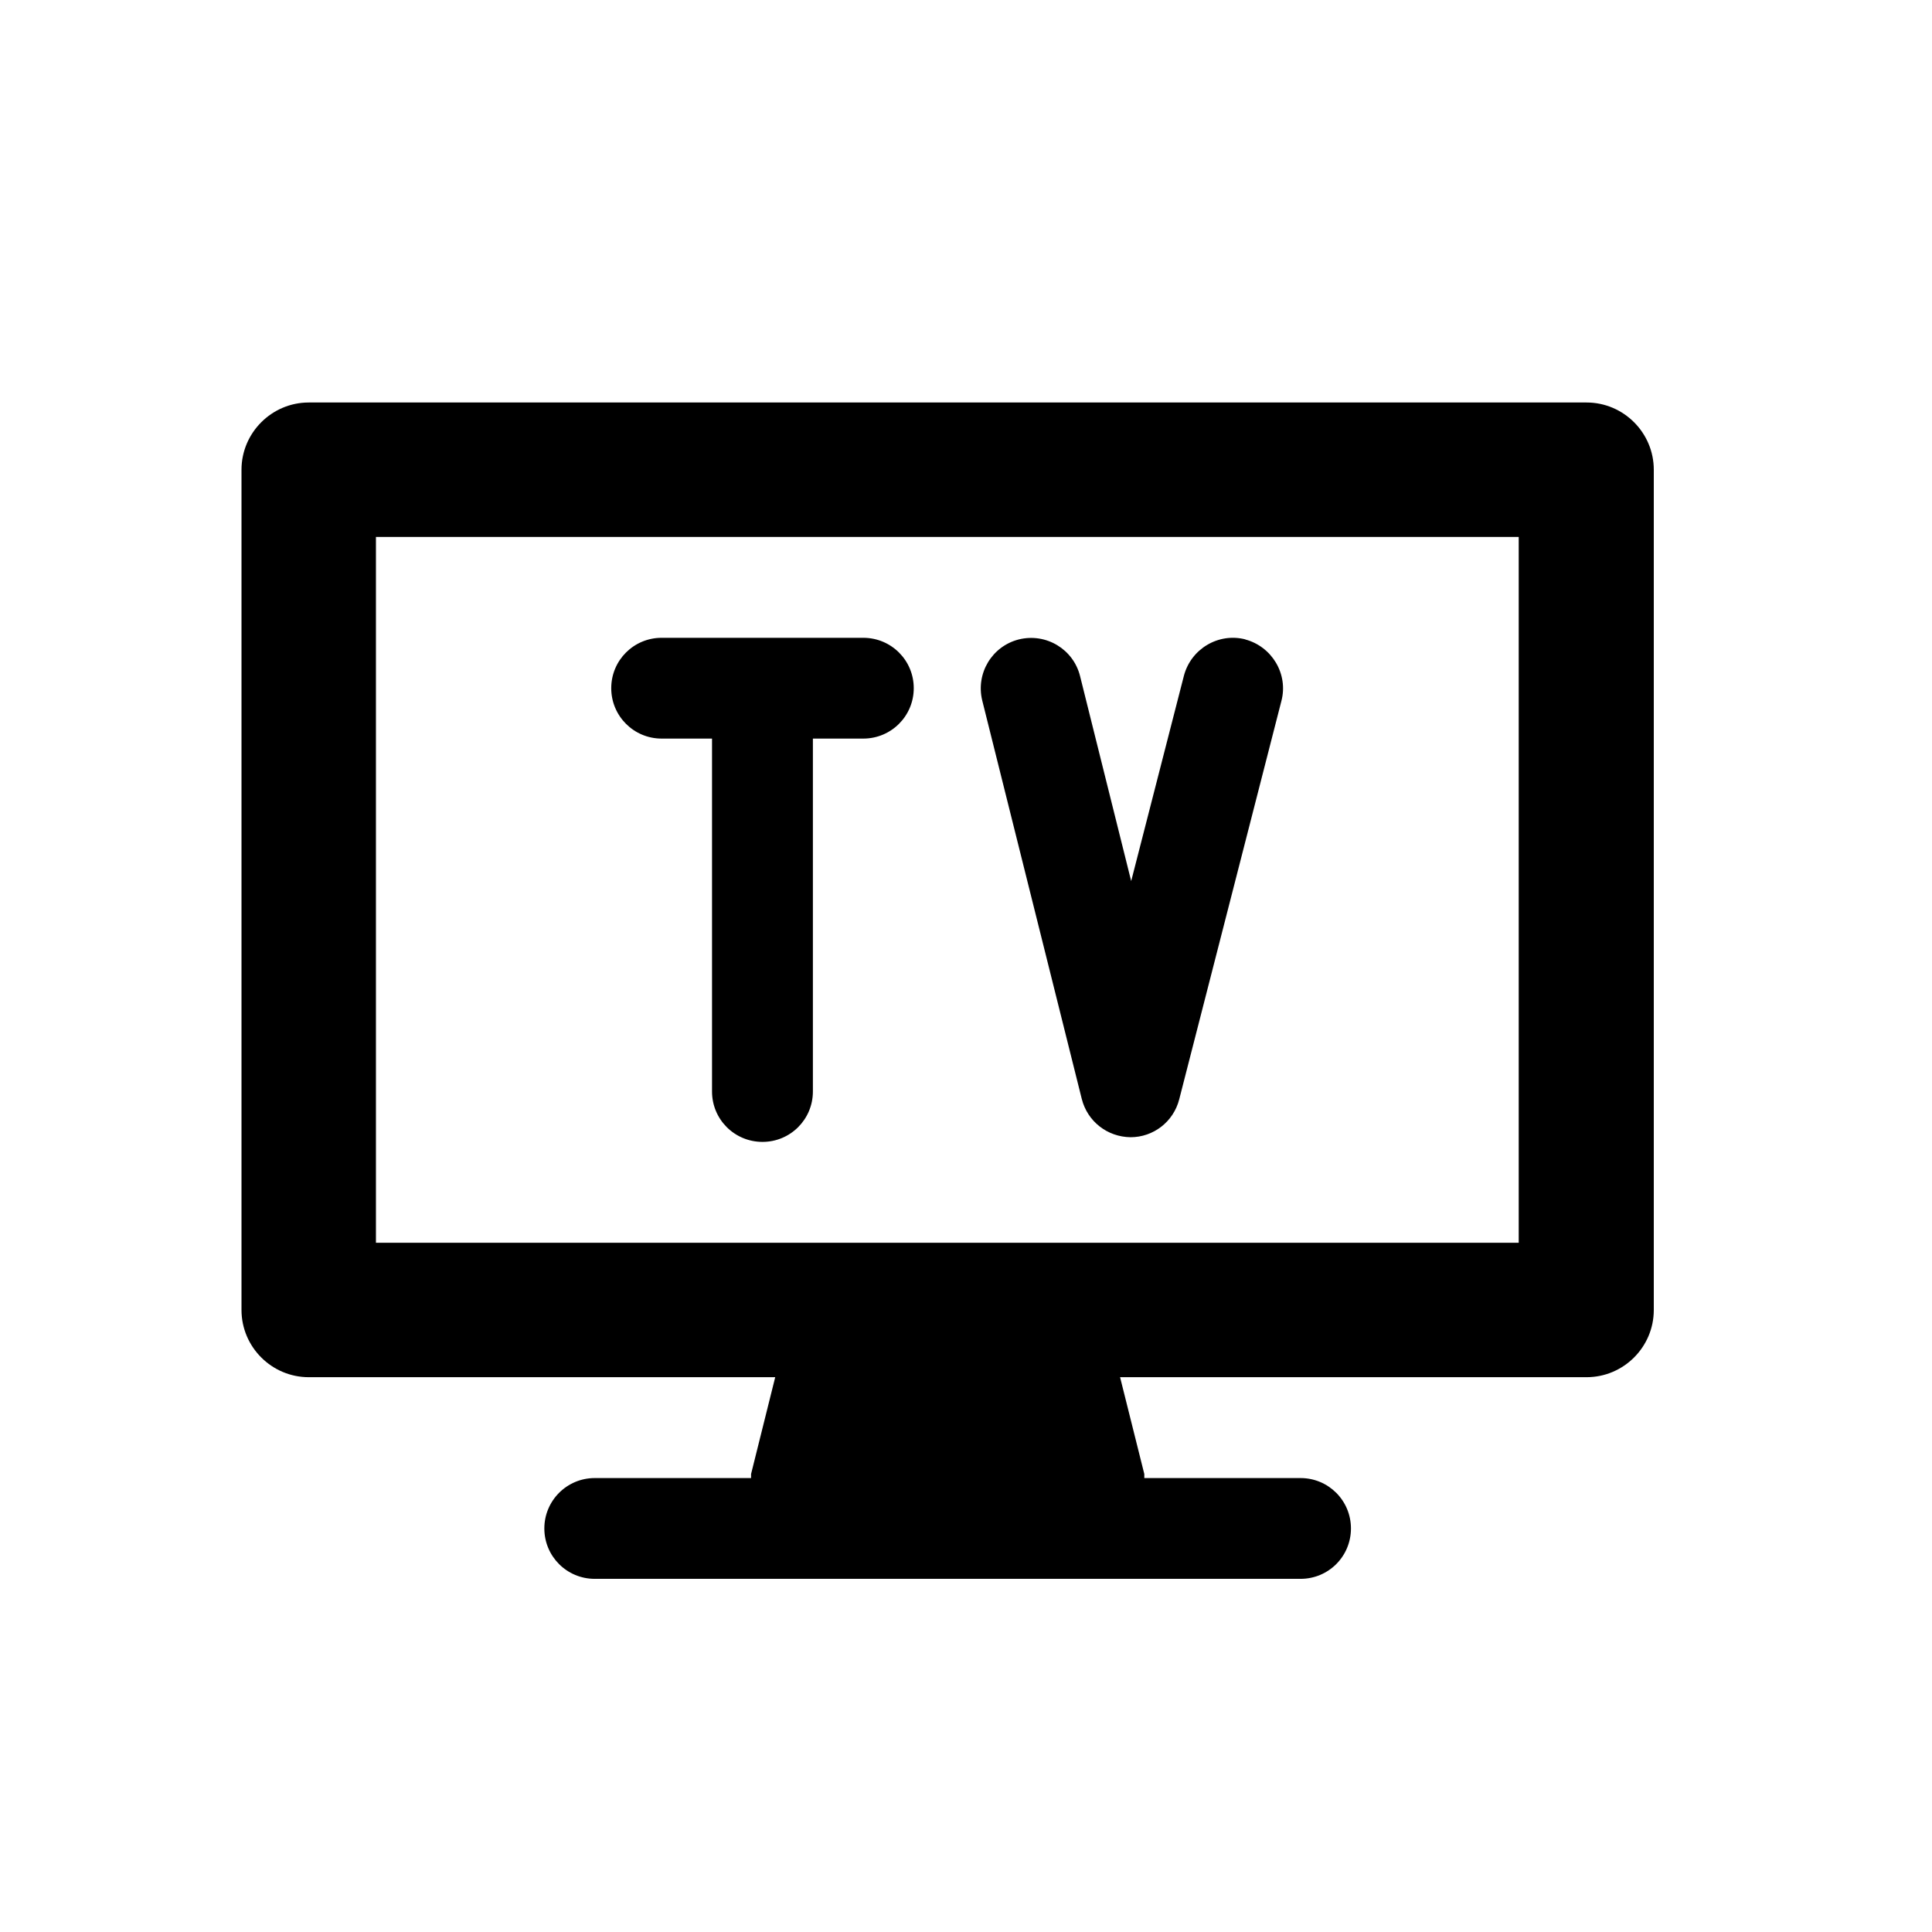
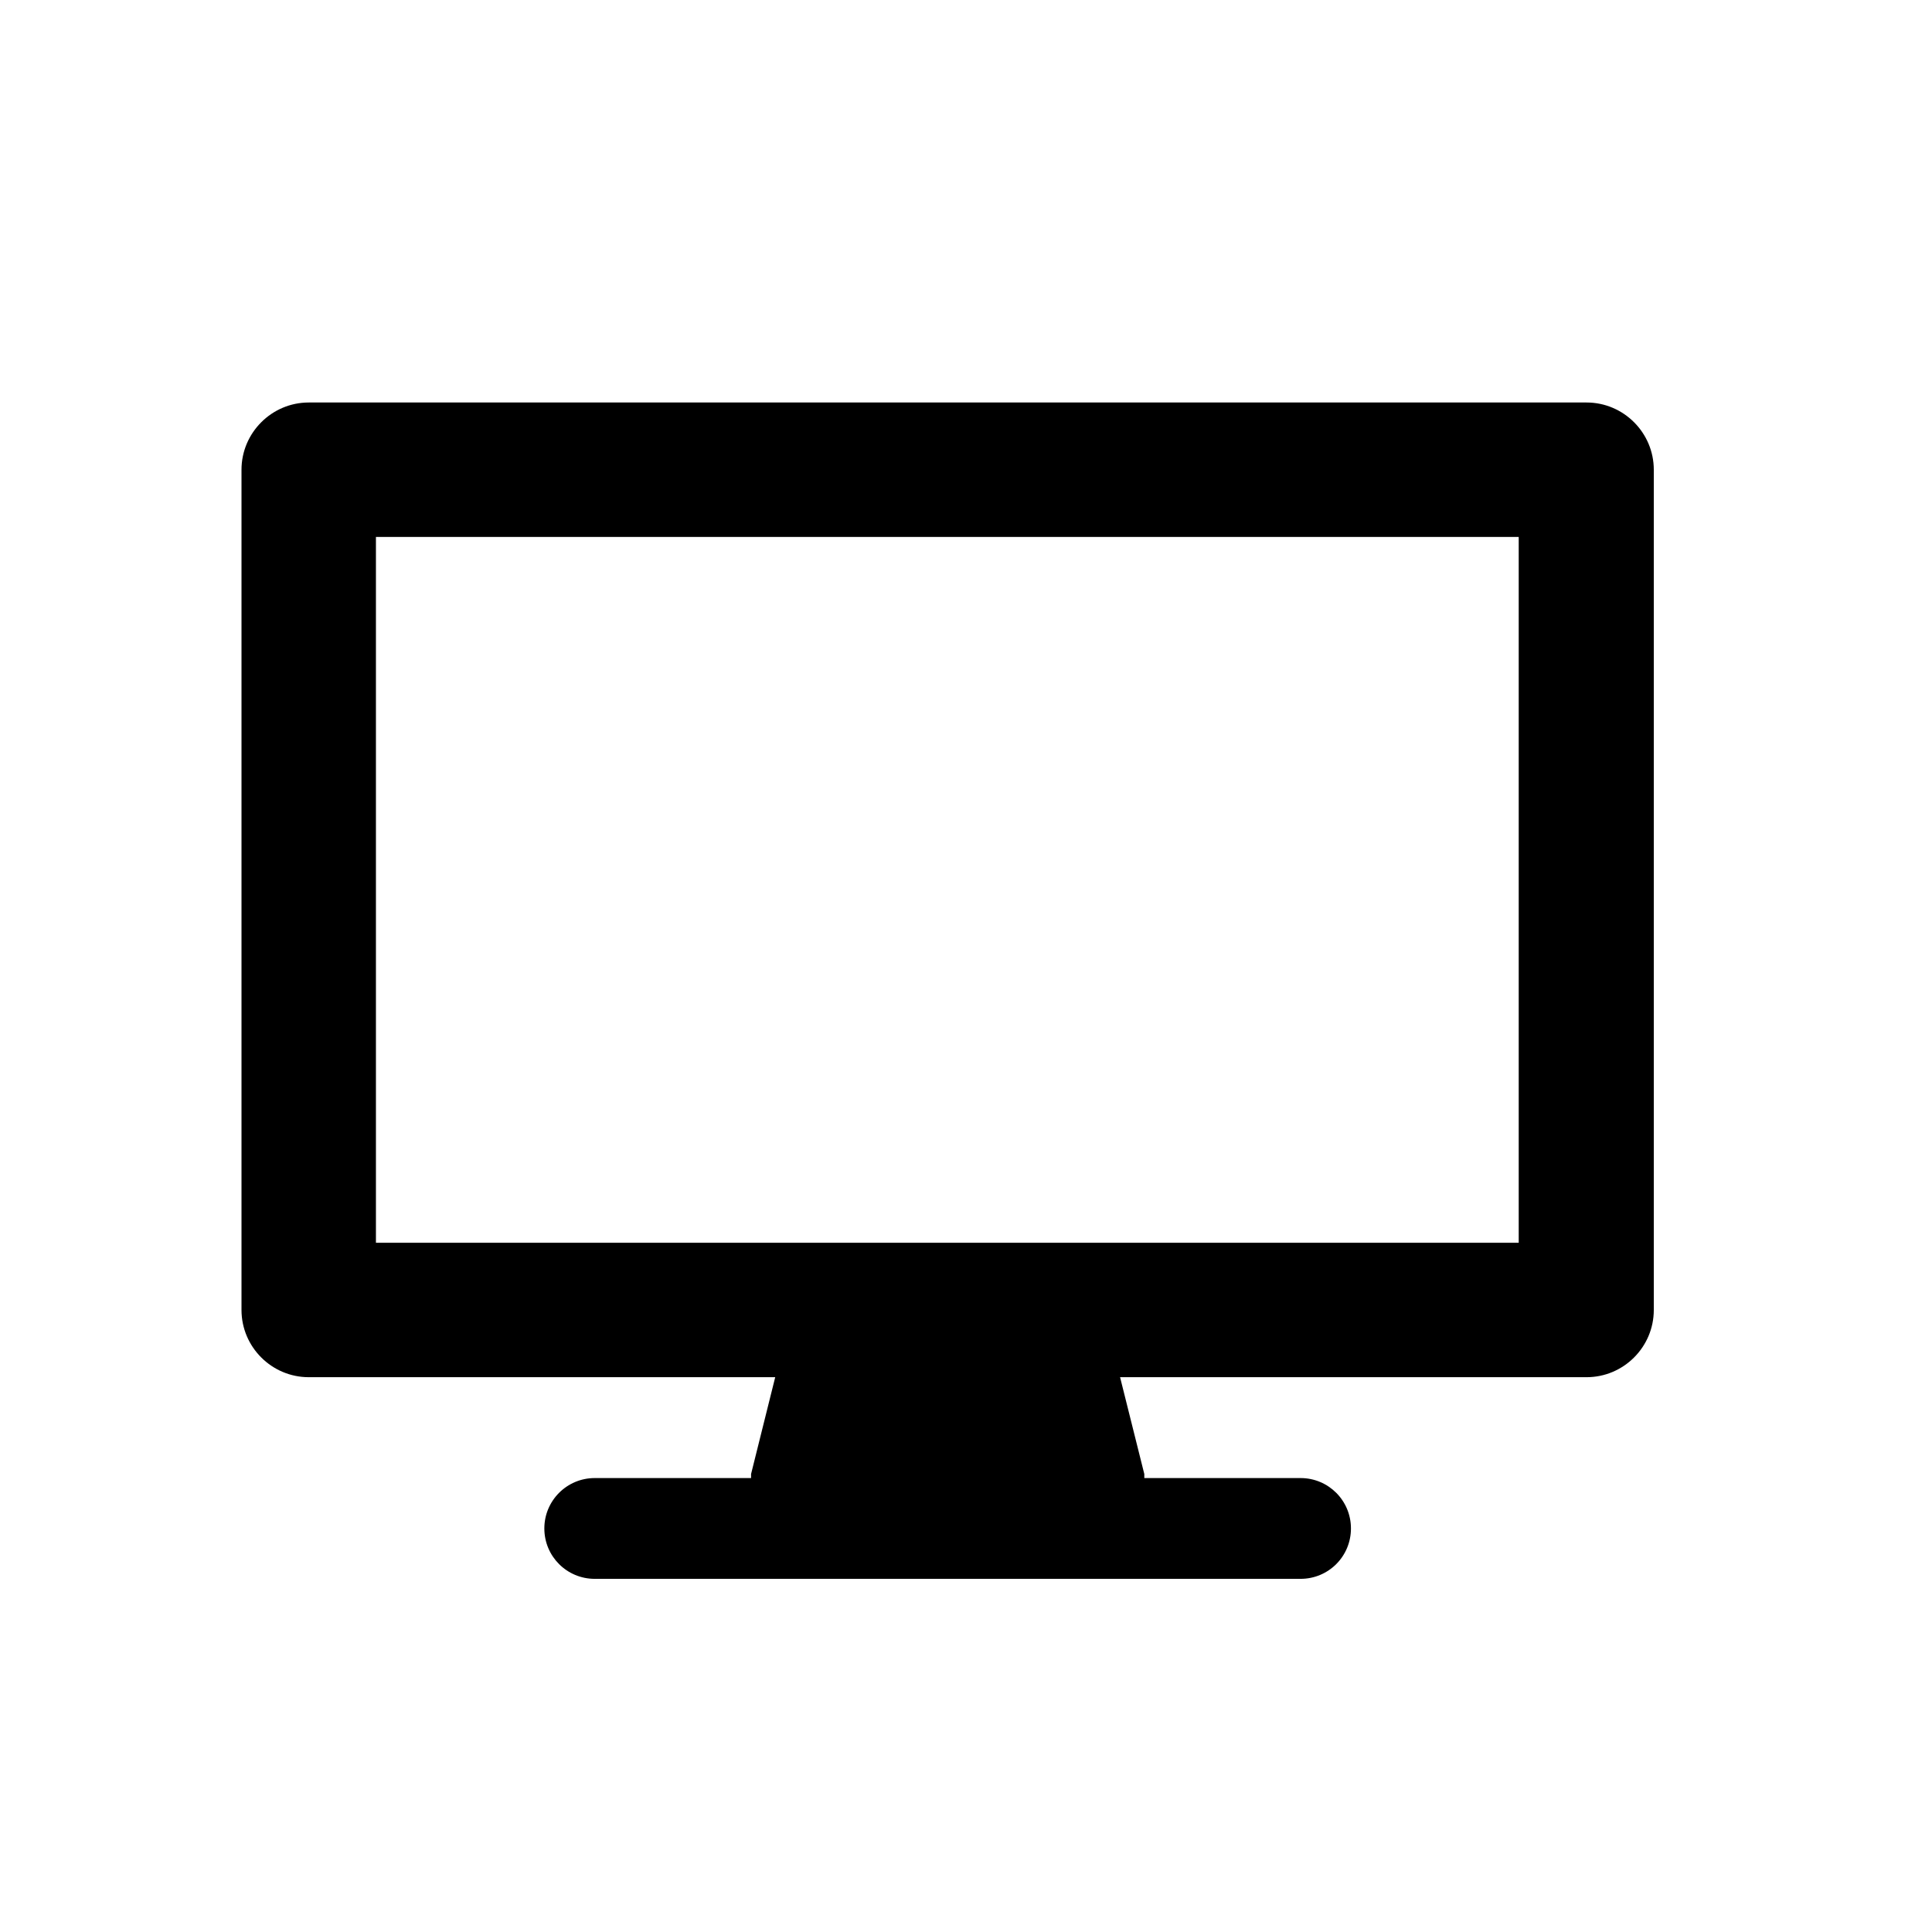
<svg xmlns="http://www.w3.org/2000/svg" width="24" height="24" viewBox="0 0 24 24" fill="none">
-   <path d="M10.724 7.923H8.219C7.873 7.923 7.593 8.202 7.593 8.549C7.593 8.895 7.873 9.175 8.219 9.175H8.845V13.559C8.845 13.906 9.125 14.185 9.472 14.185C9.818 14.185 10.098 13.906 10.098 13.559V9.175H10.724C11.071 9.175 11.351 8.895 11.351 8.549C11.351 8.202 11.071 7.923 10.724 7.923ZM15.472 7.943C15.137 7.856 14.795 8.06 14.707 8.394L14.052 10.945L13.417 8.399C13.334 8.065 12.996 7.86 12.657 7.943C12.323 8.027 12.119 8.365 12.202 8.703L13.438 13.651C13.509 13.931 13.755 14.123 14.044 14.127C14.328 14.127 14.578 13.935 14.649 13.655L15.918 8.708C16.006 8.374 15.801 8.031 15.467 7.943H15.472Z" fill="black" />
  <path d="M19.701 5H3.835C3.376 5 3 5.376 3 5.835V16.273C3 16.733 3.376 17.108 3.835 17.108H9.63L9.33 18.311C9.33 18.311 9.33 18.344 9.33 18.361H7.388C7.042 18.361 6.762 18.641 6.762 18.987C6.762 19.334 7.042 19.613 7.388 19.613H16.156C16.503 19.613 16.782 19.334 16.782 18.987C16.782 18.641 16.503 18.361 16.156 18.361H14.215C14.215 18.361 14.215 18.327 14.215 18.311L13.914 17.108H19.709C20.169 17.108 20.544 16.733 20.544 16.273V5.835C20.544 5.376 20.169 5 19.709 5H19.701ZM18.866 15.438H4.67V6.67H18.866V15.438Z" fill="black" />
</svg>